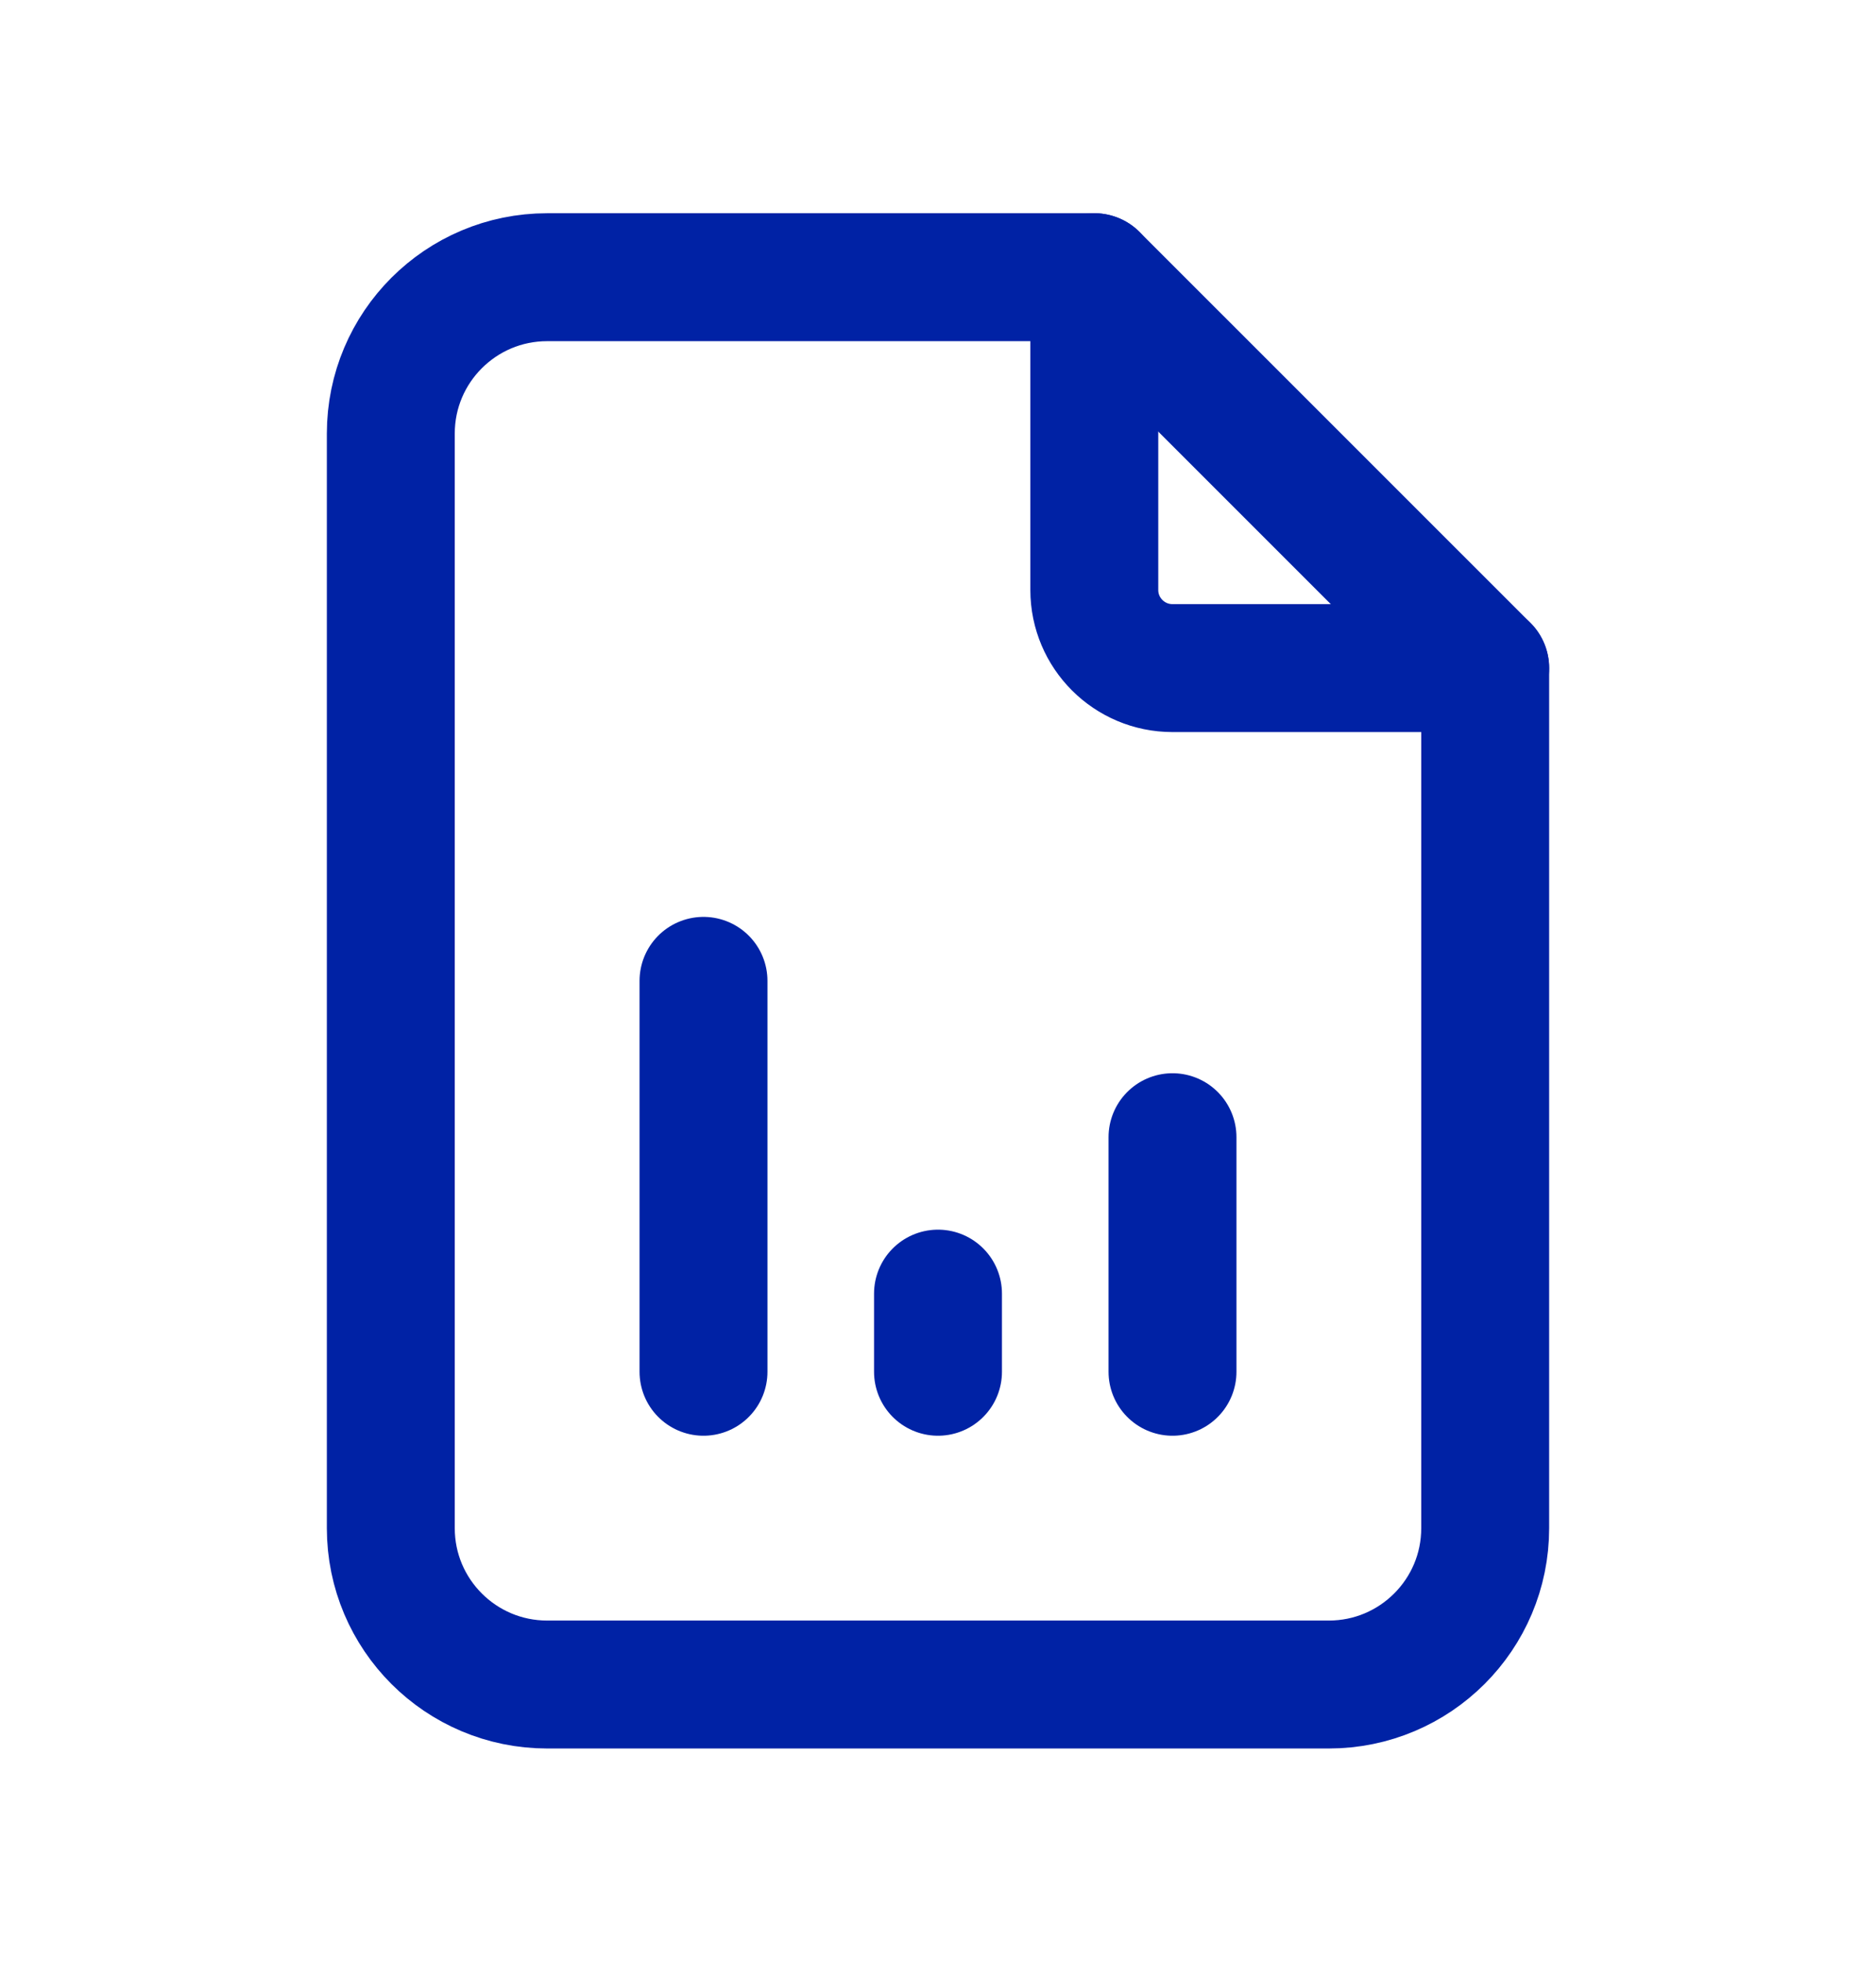
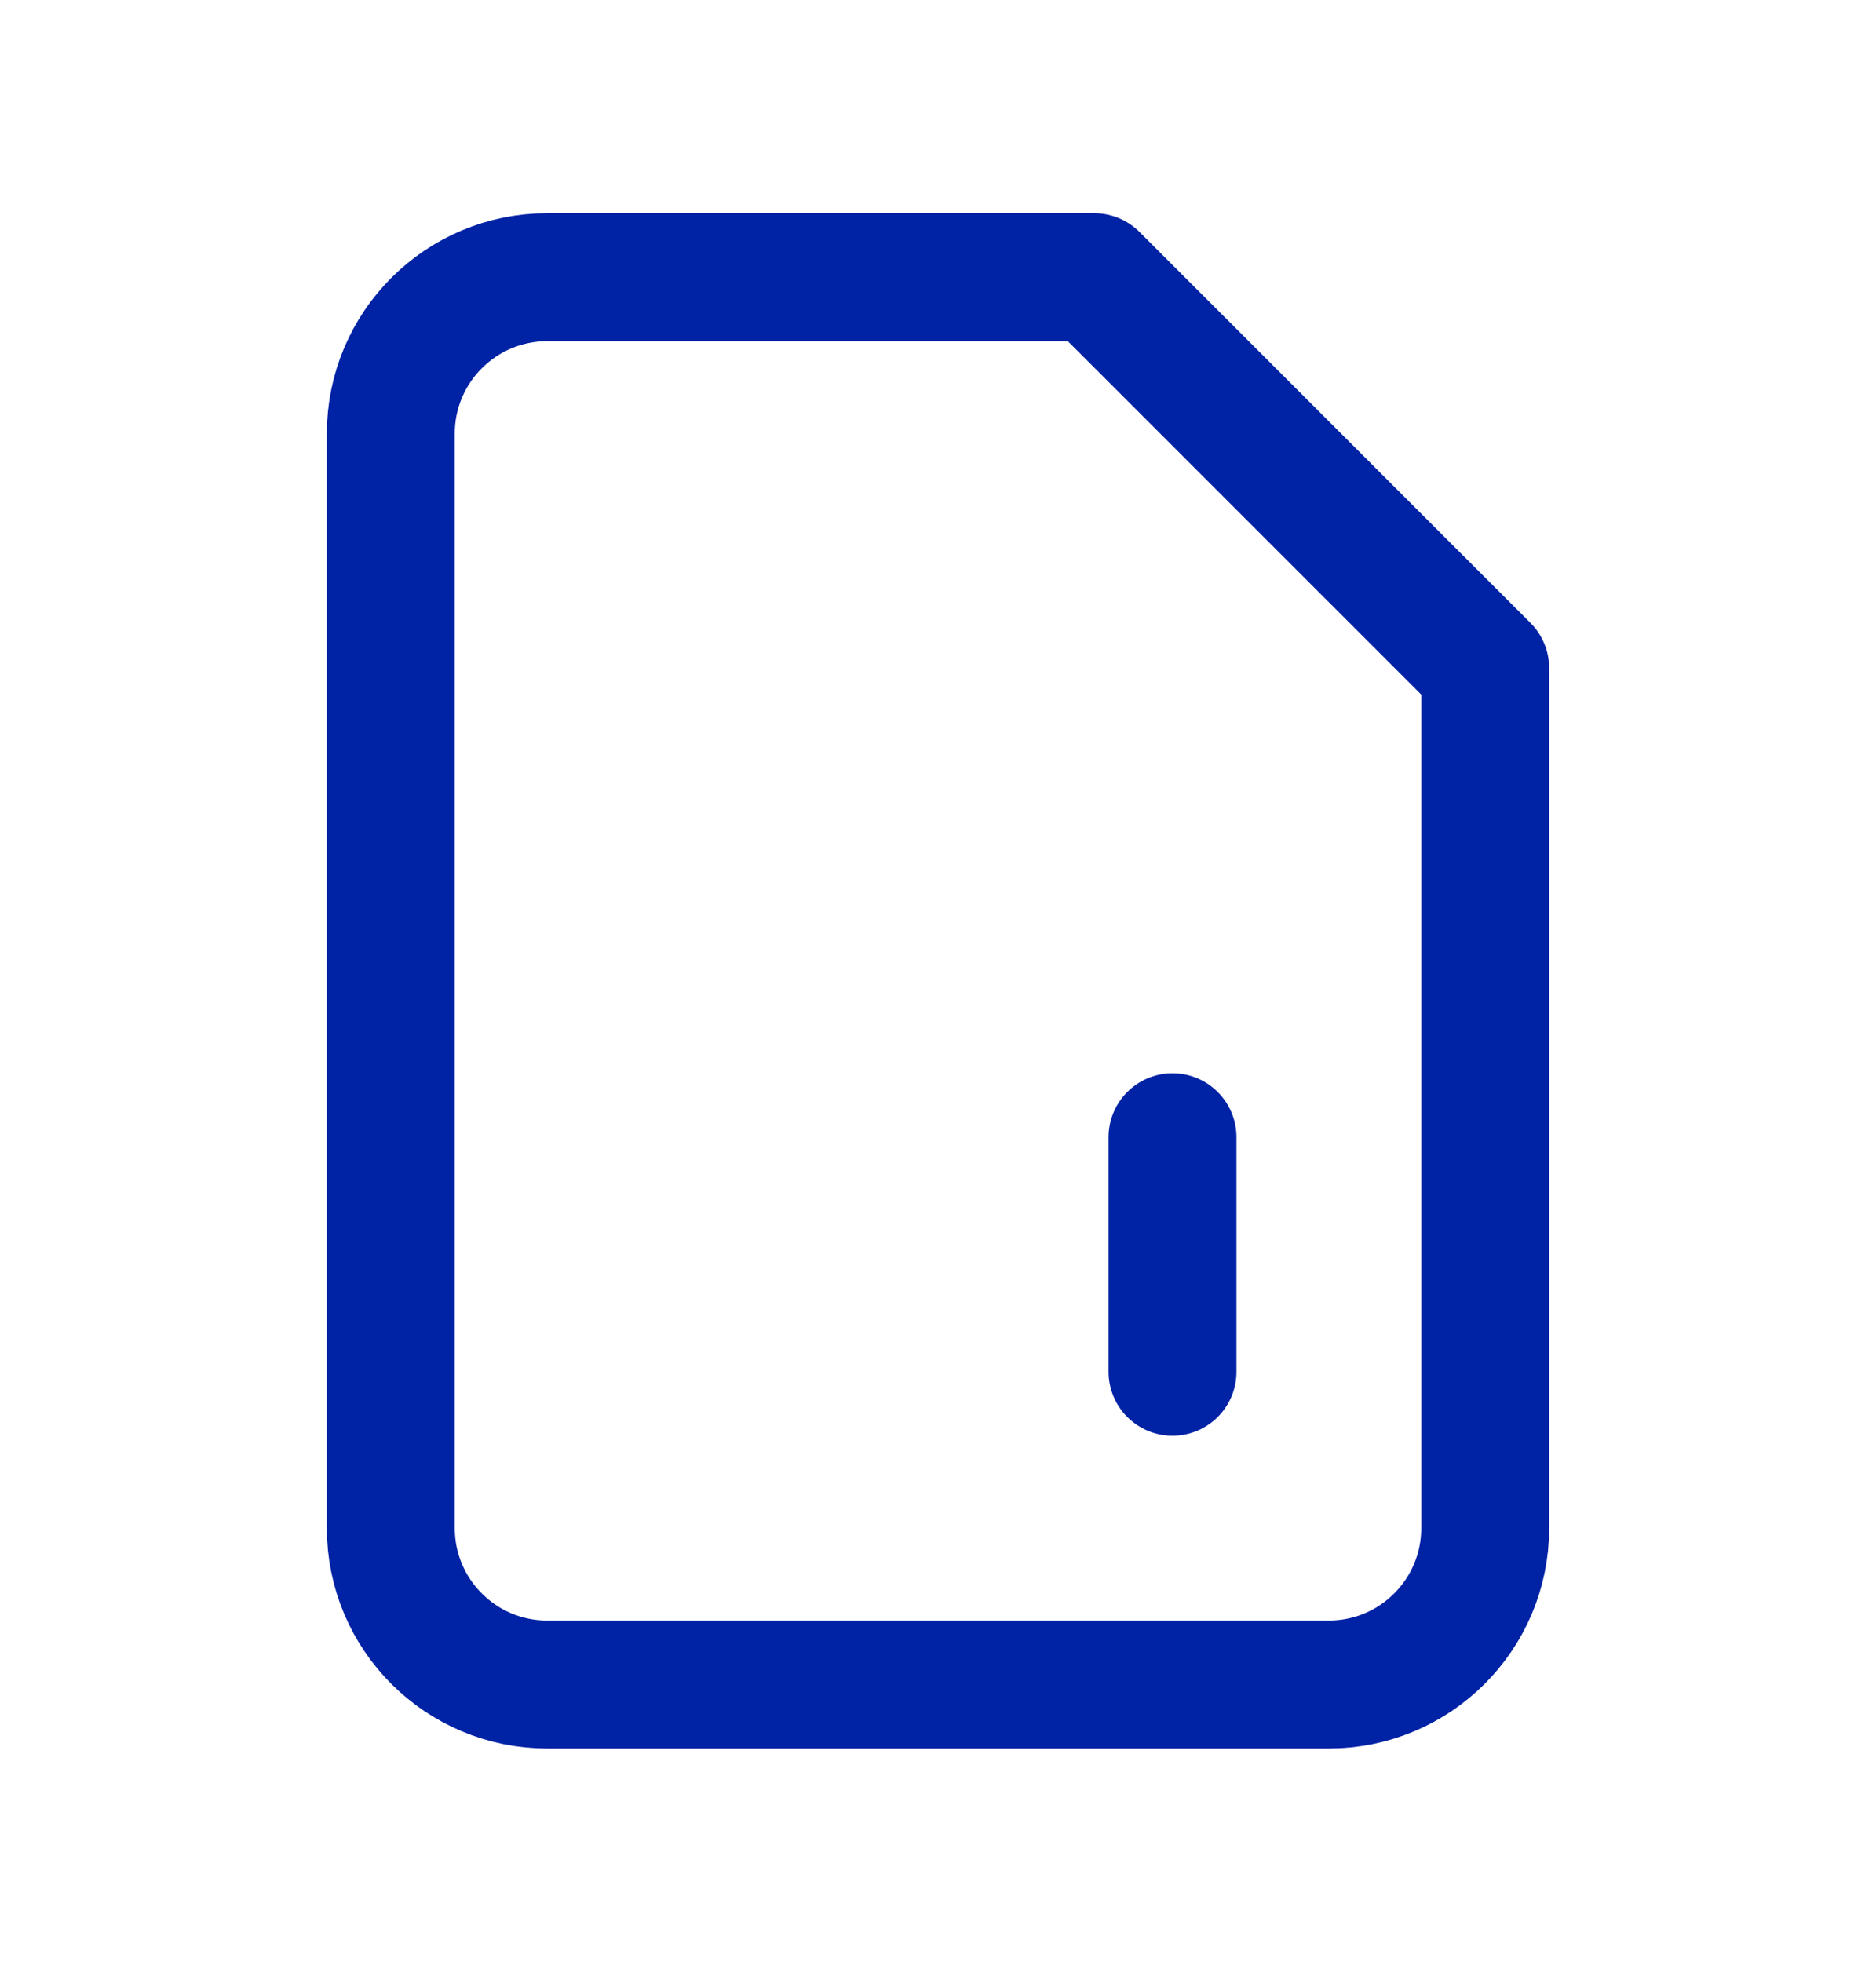
<svg xmlns="http://www.w3.org/2000/svg" width="22" height="23" viewBox="0 0 22 23" fill="none">
  <g id="file-analytics">
-     <path id="Path" d="M12.833 3.25V6.917C12.833 7.423 13.244 7.833 13.75 7.833H17.417" stroke="#0022A5" stroke-width="1.5" stroke-linecap="round" stroke-linejoin="round" />
    <path id="Path_2" fill-rule="evenodd" clip-rule="evenodd" d="M15.583 19.75H6.417C5.404 19.75 4.583 18.929 4.583 17.917V5.083C4.583 4.071 5.404 3.25 6.417 3.25H12.833L17.417 7.833V17.917C17.417 18.929 16.596 19.75 15.583 19.75Z" stroke="#0022A5" stroke-width="1.5" stroke-linecap="round" stroke-linejoin="round" />
-     <path id="Path_3" d="M8.25 16.083V11.5" stroke="#0022A5" stroke-width="1.5" stroke-linecap="round" stroke-linejoin="round" />
-     <path id="Path_4" d="M11 16.083V15.167" stroke="#0022A5" stroke-width="1.5" stroke-linecap="round" stroke-linejoin="round" />
    <path id="Path_5" d="M13.75 16.083V13.333" stroke="#0022A5" stroke-width="1.5" stroke-linecap="round" stroke-linejoin="round" />
  </g>
</svg>